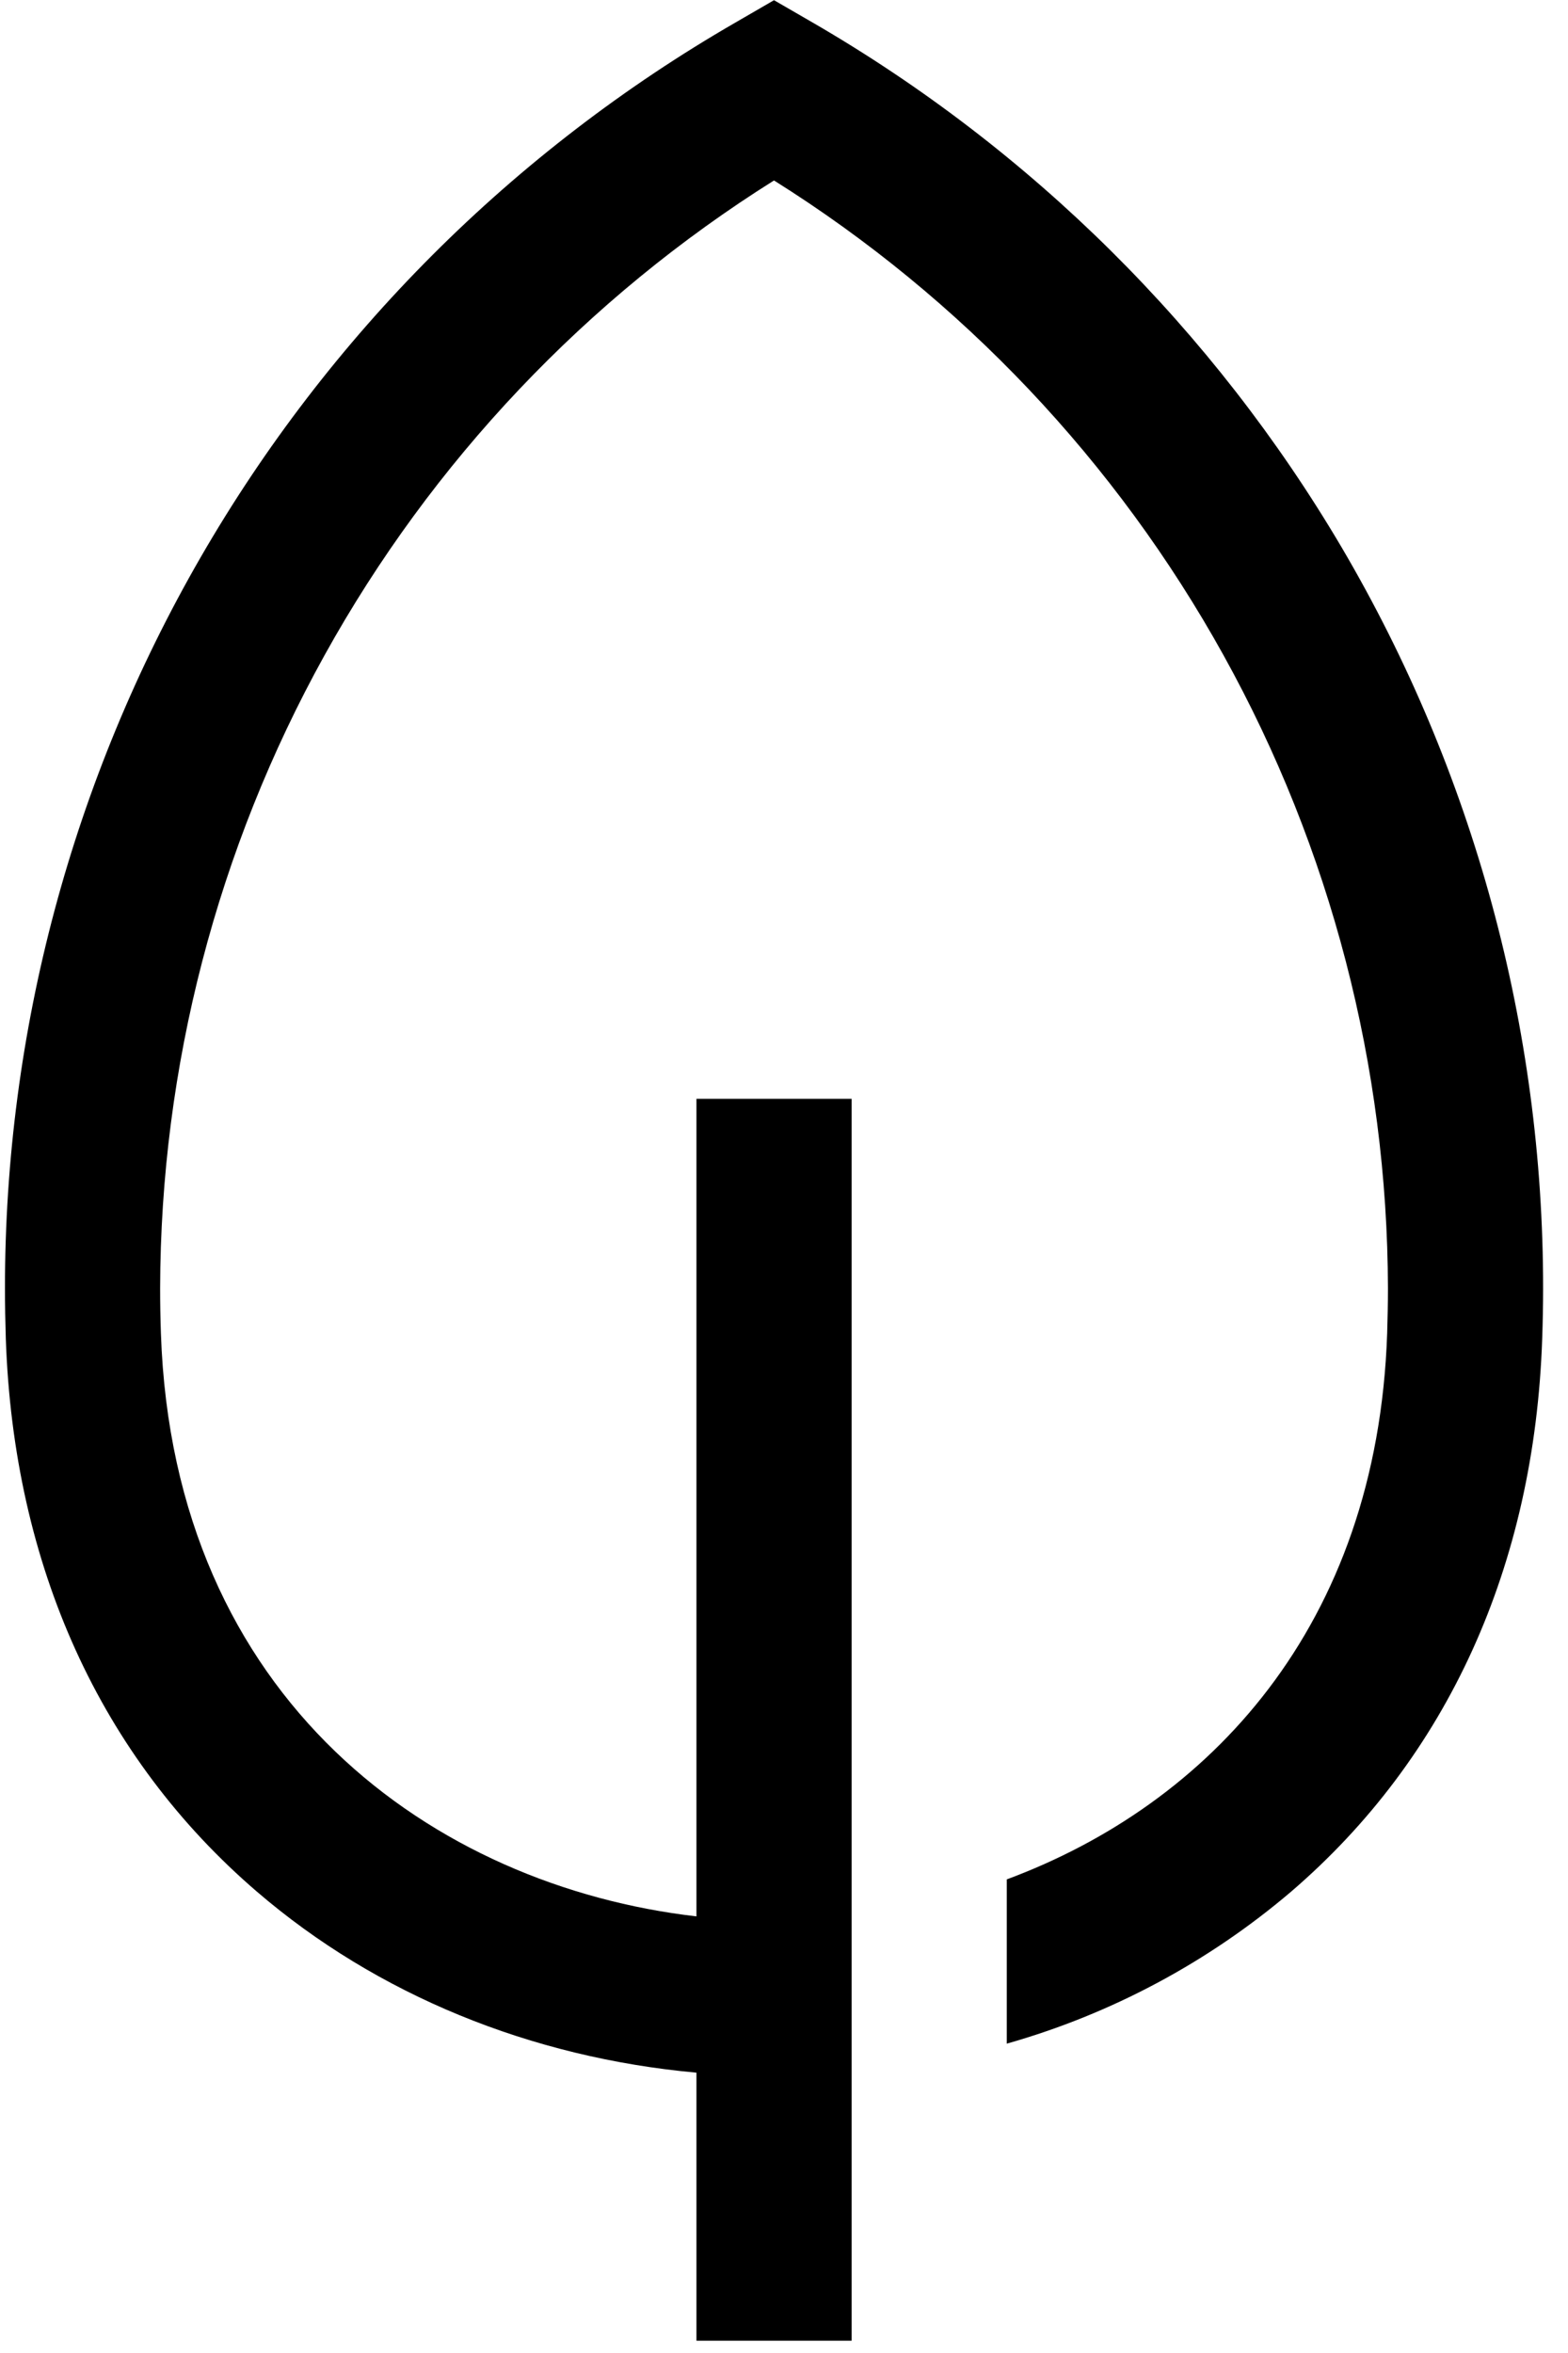
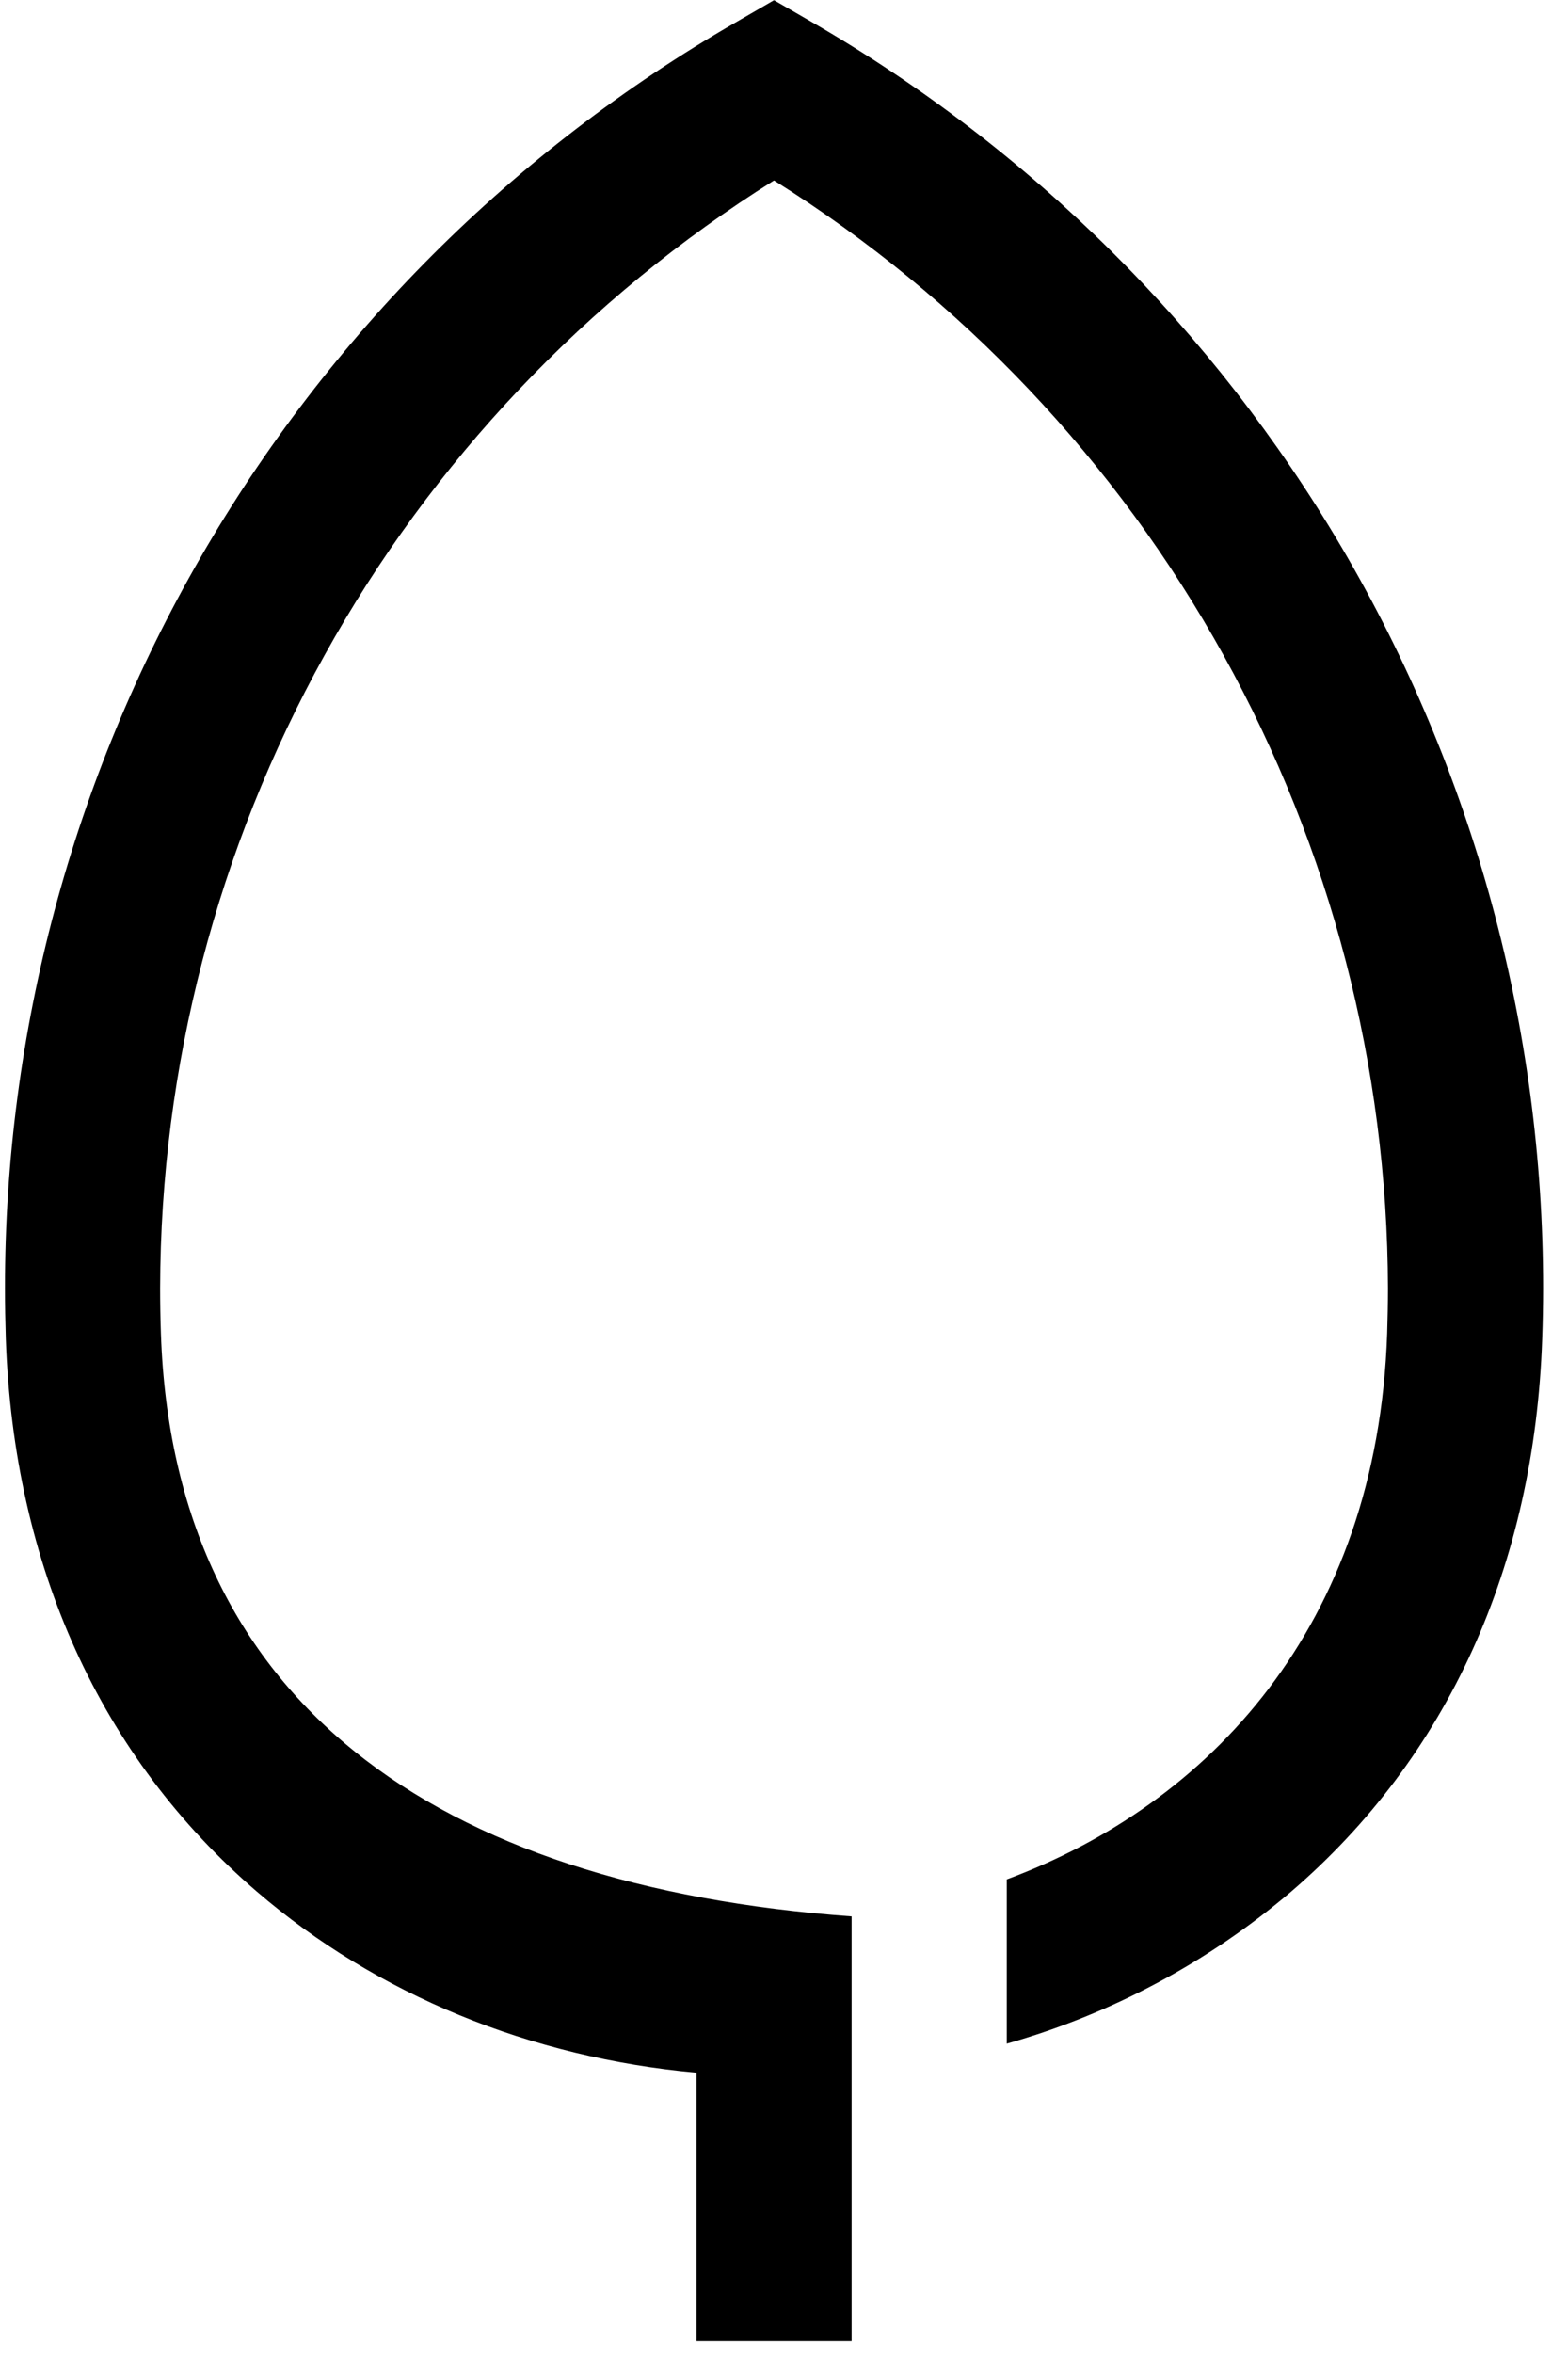
<svg xmlns="http://www.w3.org/2000/svg" width="24" height="36" viewBox="0 0 24 36" fill="none">
-   <path d="M20.535 8.374C18.572 5.047 15.784 2.283 12.442 0.347L11.847 0.003L11.253 0.347C7.853 2.309 5.031 5.131 3.069 8.53C1.107 11.93 0.075 15.786 0.076 19.71C0.076 19.966 0.081 20.226 0.089 20.482C0.208 23.96 1.538 26.886 3.935 28.944C5.77 30.52 8.124 31.481 10.66 31.711V35.812H13.035V16.812H10.66V29.32C6.647 28.856 2.654 26.021 2.463 20.401C2.455 20.172 2.451 19.939 2.451 19.71C2.458 16.321 3.324 12.989 4.967 10.026C6.61 7.062 8.977 4.562 11.847 2.761C14.718 4.562 17.085 7.062 18.728 10.026C20.371 12.989 21.236 16.321 21.244 19.71C21.244 19.939 21.239 20.172 21.232 20.401C21.079 24.897 18.492 27.61 15.41 28.754V31.267C17.009 30.814 18.493 30.021 19.759 28.944C22.157 26.886 23.487 23.959 23.605 20.482C23.614 20.226 23.619 19.966 23.619 19.71C23.621 15.724 22.556 11.81 20.535 8.374Z" fill="black" />
+   <path d="M20.535 8.374C18.572 5.047 15.784 2.283 12.442 0.347L11.847 0.003L11.253 0.347C7.853 2.309 5.031 5.131 3.069 8.53C1.107 11.93 0.075 15.786 0.076 19.71C0.076 19.966 0.081 20.226 0.089 20.482C0.208 23.96 1.538 26.886 3.935 28.944C5.77 30.52 8.124 31.481 10.66 31.711V35.812H13.035V16.812V29.32C6.647 28.856 2.654 26.021 2.463 20.401C2.455 20.172 2.451 19.939 2.451 19.71C2.458 16.321 3.324 12.989 4.967 10.026C6.61 7.062 8.977 4.562 11.847 2.761C14.718 4.562 17.085 7.062 18.728 10.026C20.371 12.989 21.236 16.321 21.244 19.71C21.244 19.939 21.239 20.172 21.232 20.401C21.079 24.897 18.492 27.61 15.41 28.754V31.267C17.009 30.814 18.493 30.021 19.759 28.944C22.157 26.886 23.487 23.959 23.605 20.482C23.614 20.226 23.619 19.966 23.619 19.71C23.621 15.724 22.556 11.81 20.535 8.374Z" fill="black" />
</svg>